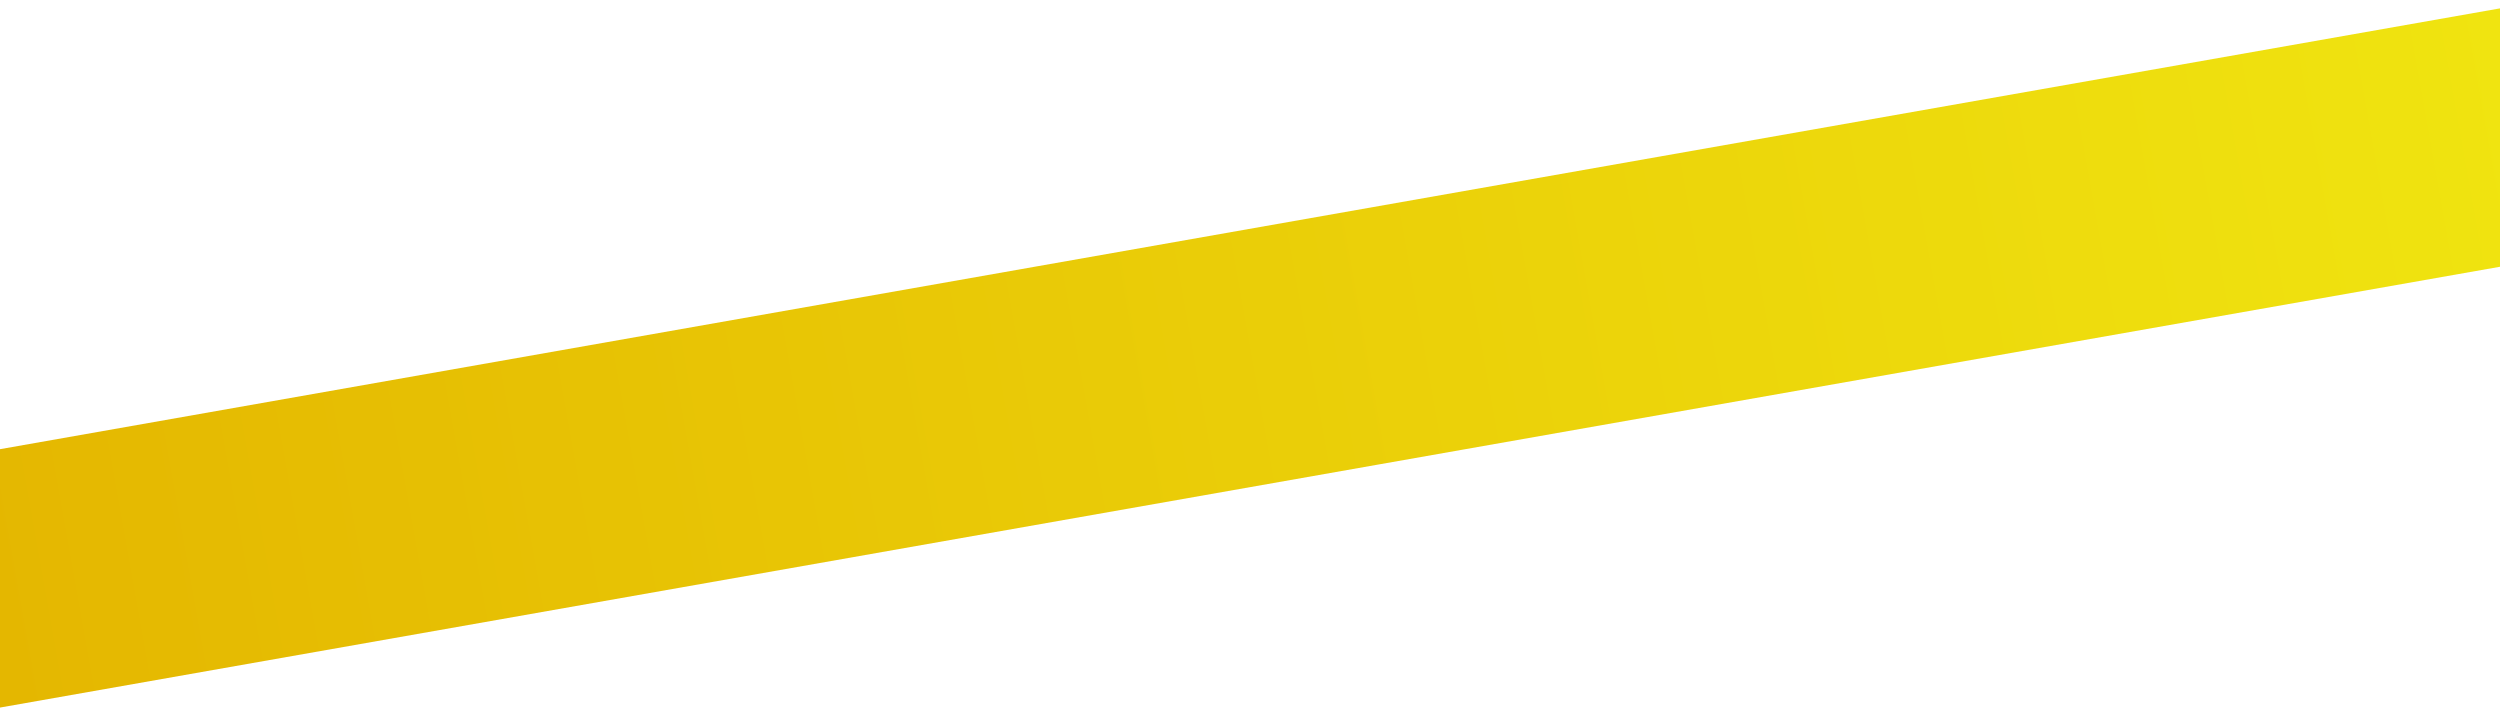
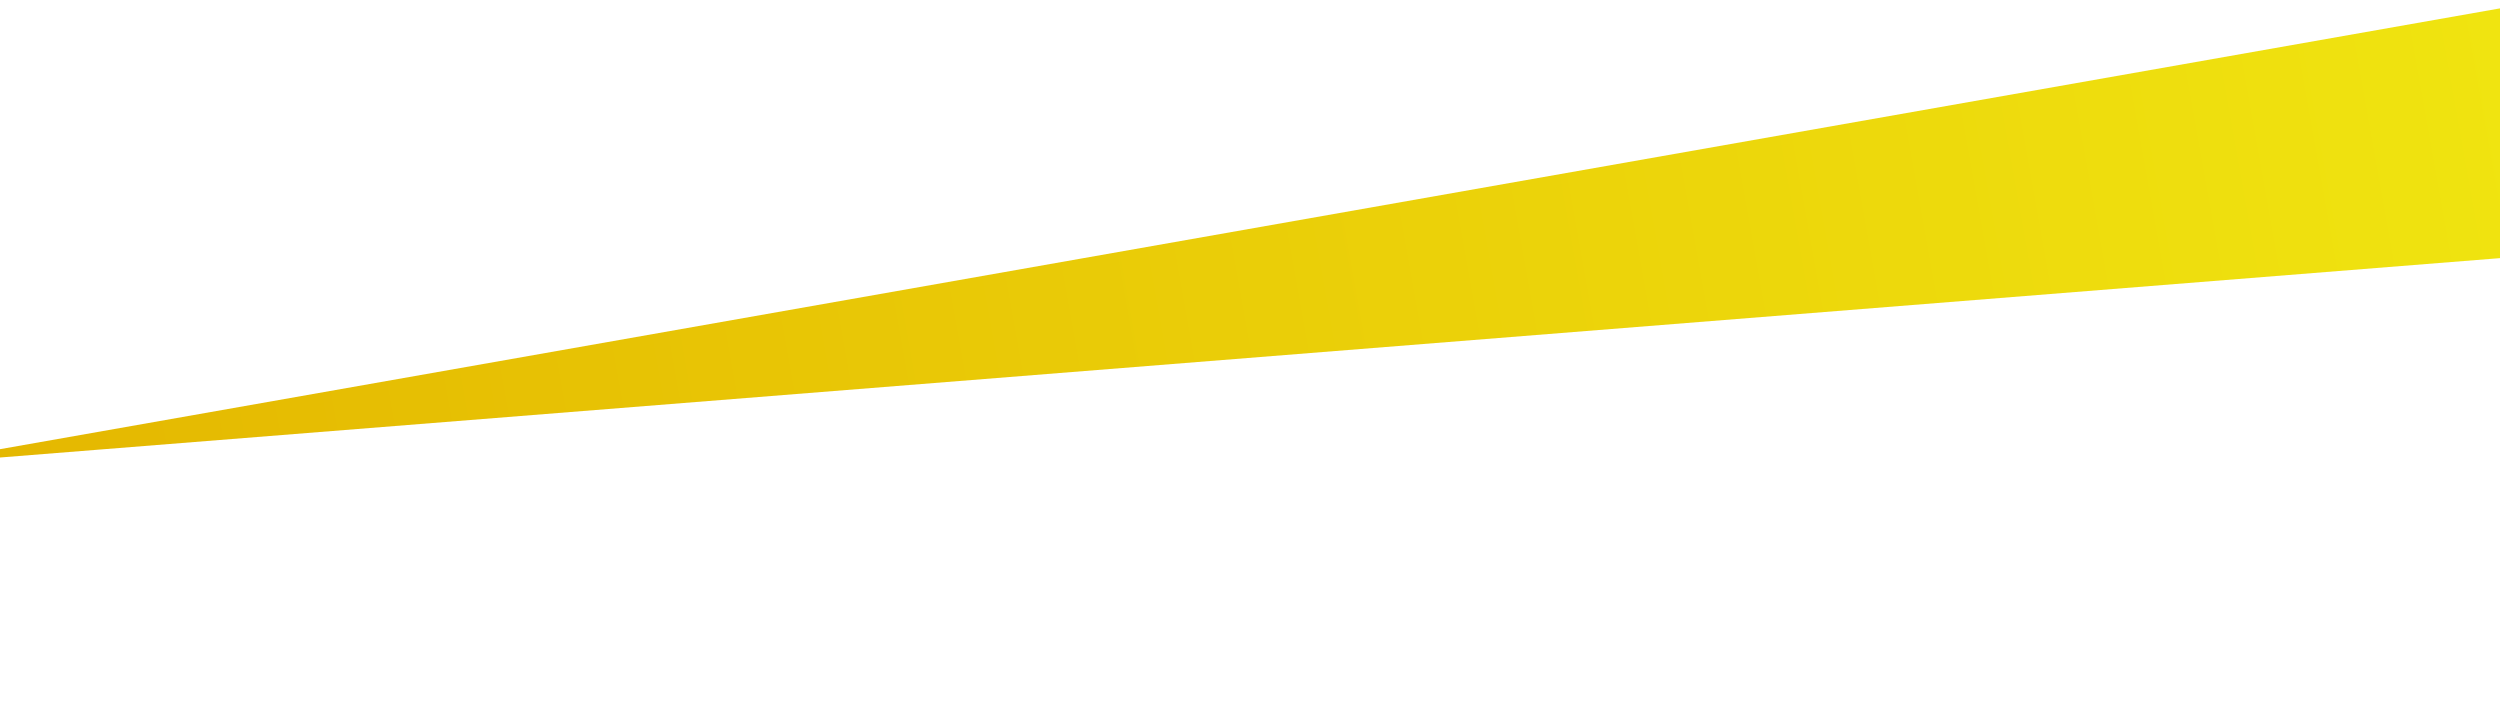
<svg xmlns="http://www.w3.org/2000/svg" width="393" height="113" viewBox="0 0 393 113" fill="none">
-   <path d="M-13.543 73L400.076 0.068L407.022 39.46L-6.597 112.392L-13.543 73Z" fill="url(#paint0_linear_2120_3012)" />
+   <path d="M-13.543 73L400.076 0.068L407.022 39.46L-13.543 73Z" fill="url(#paint0_linear_2120_3012)" />
  <defs>
    <linearGradient id="paint0_linear_2120_3012" x1="-10.843" y1="92.181" x2="404.077" y2="18.135" gradientUnits="userSpaceOnUse">
      <stop stop-color="#E4B600" />
      <stop offset="1" stop-color="#F0E510" />
    </linearGradient>
  </defs>
</svg>